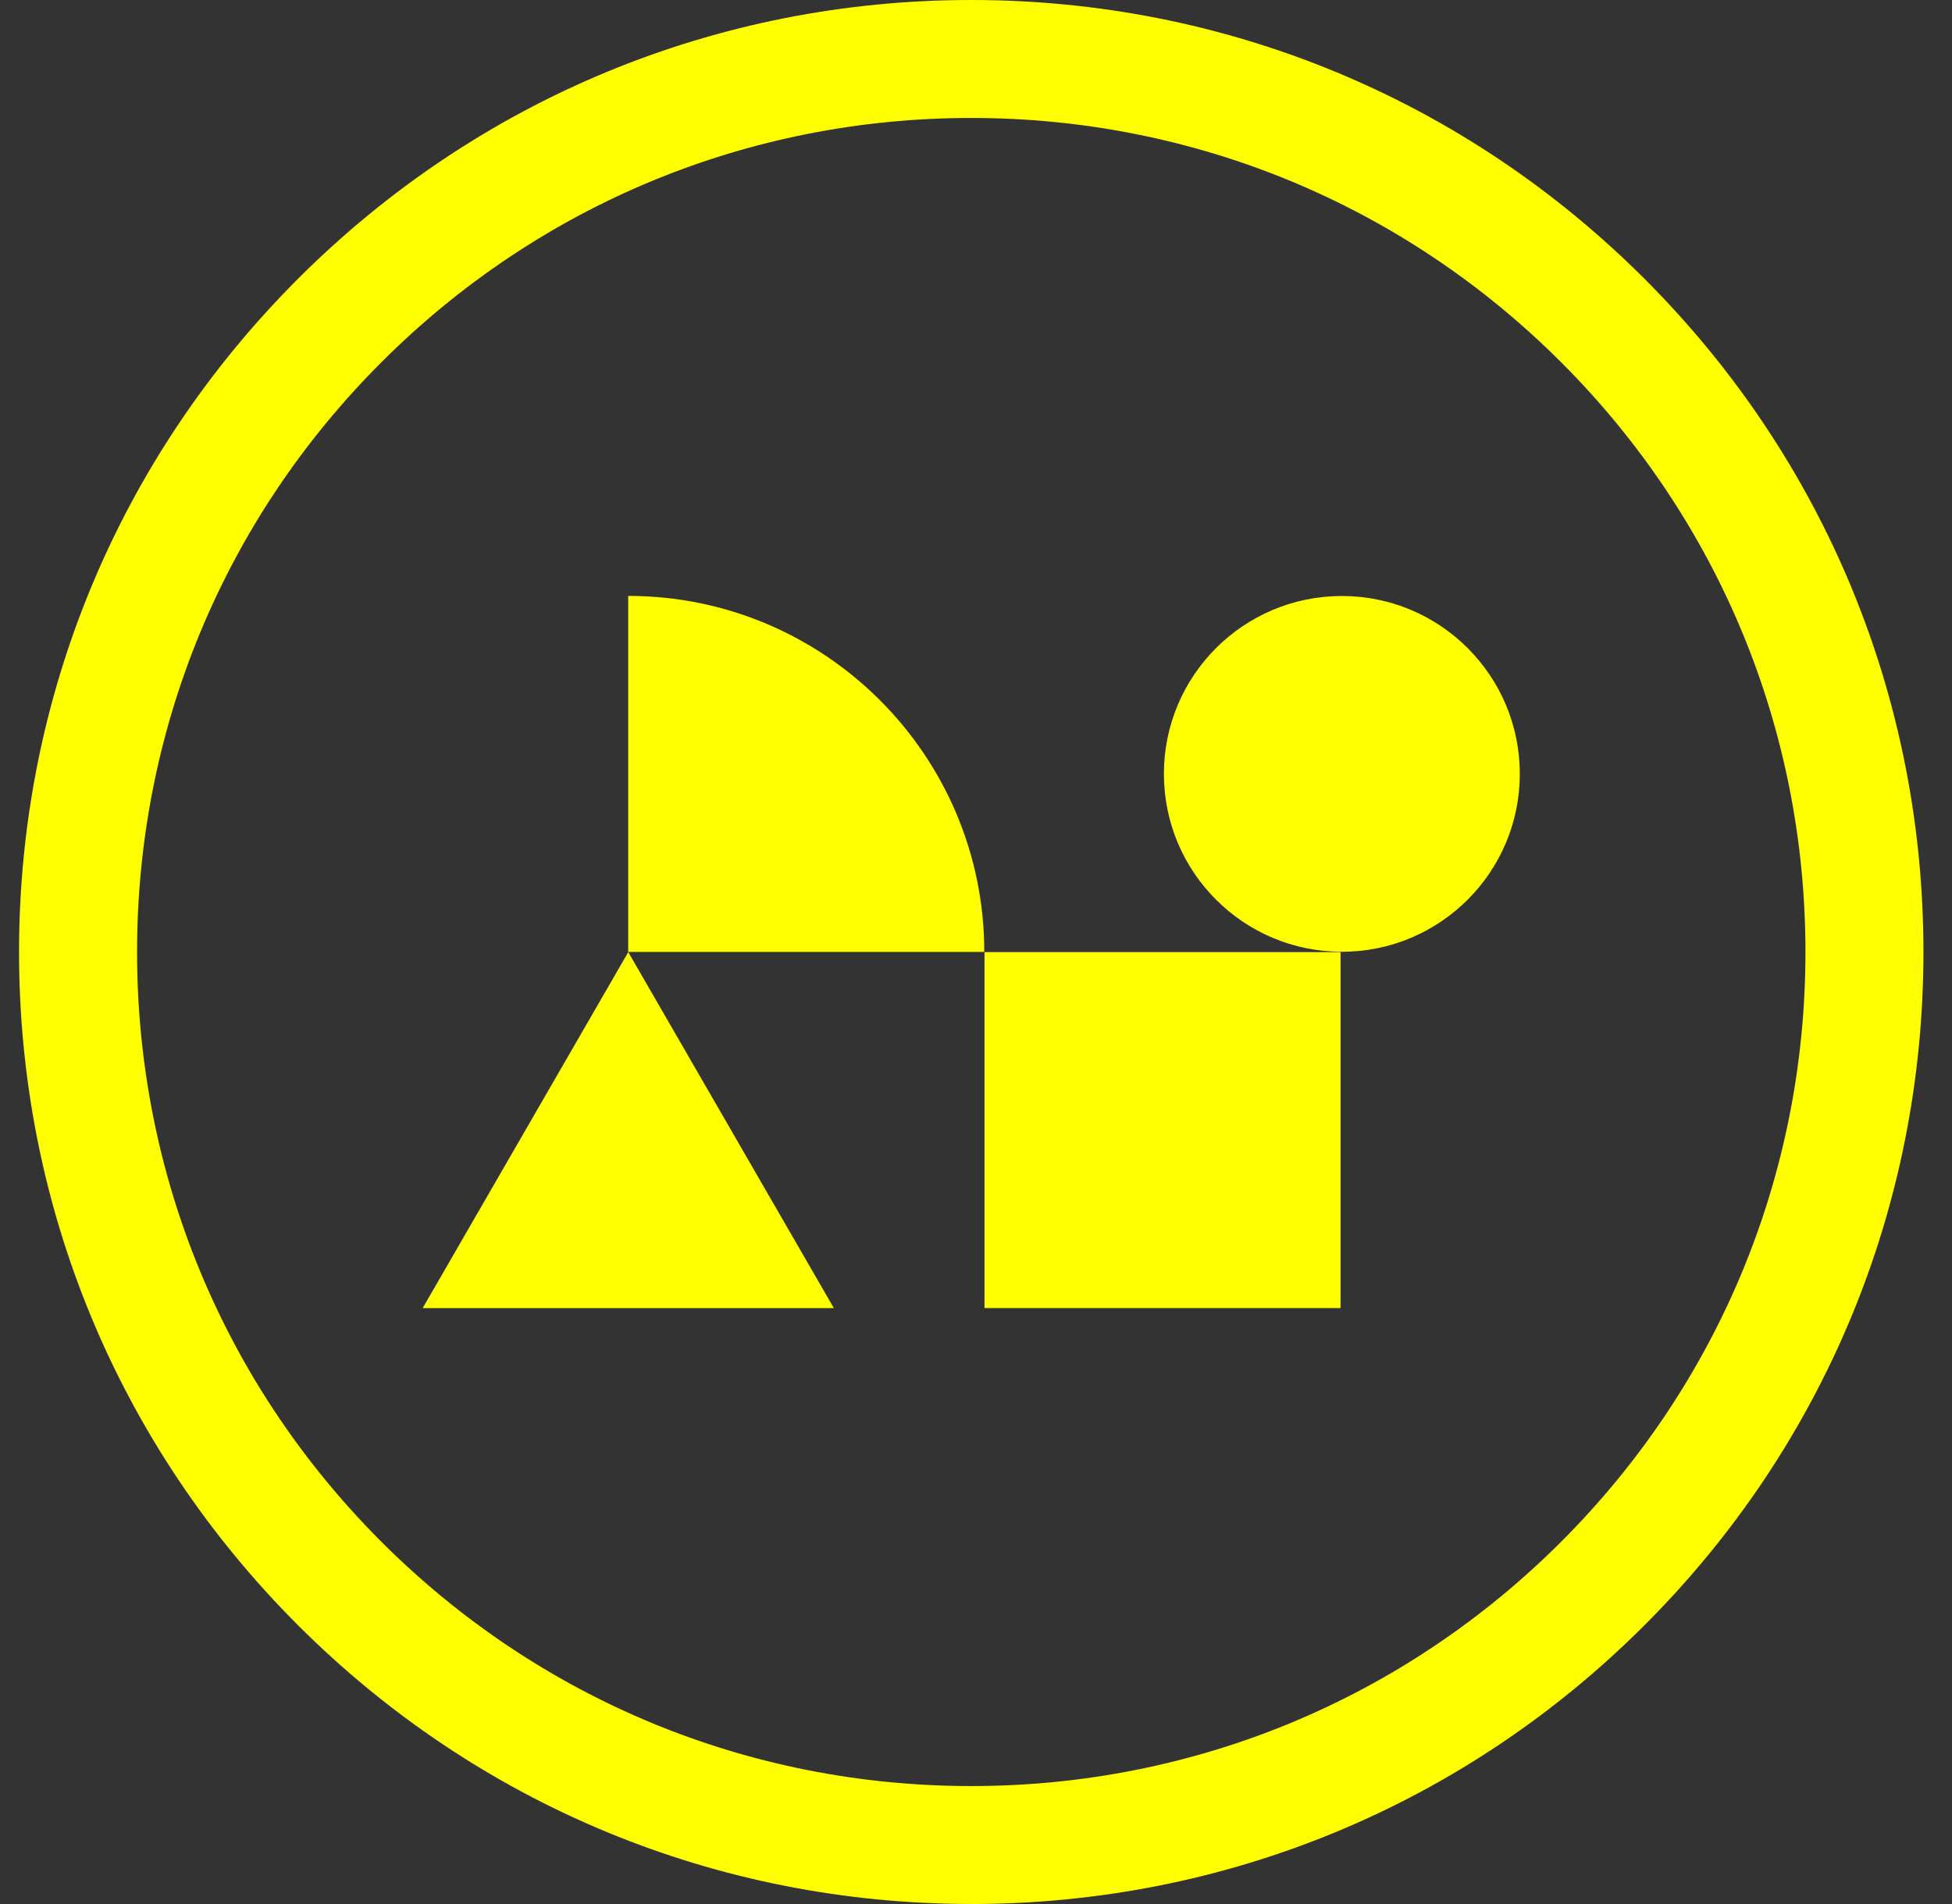
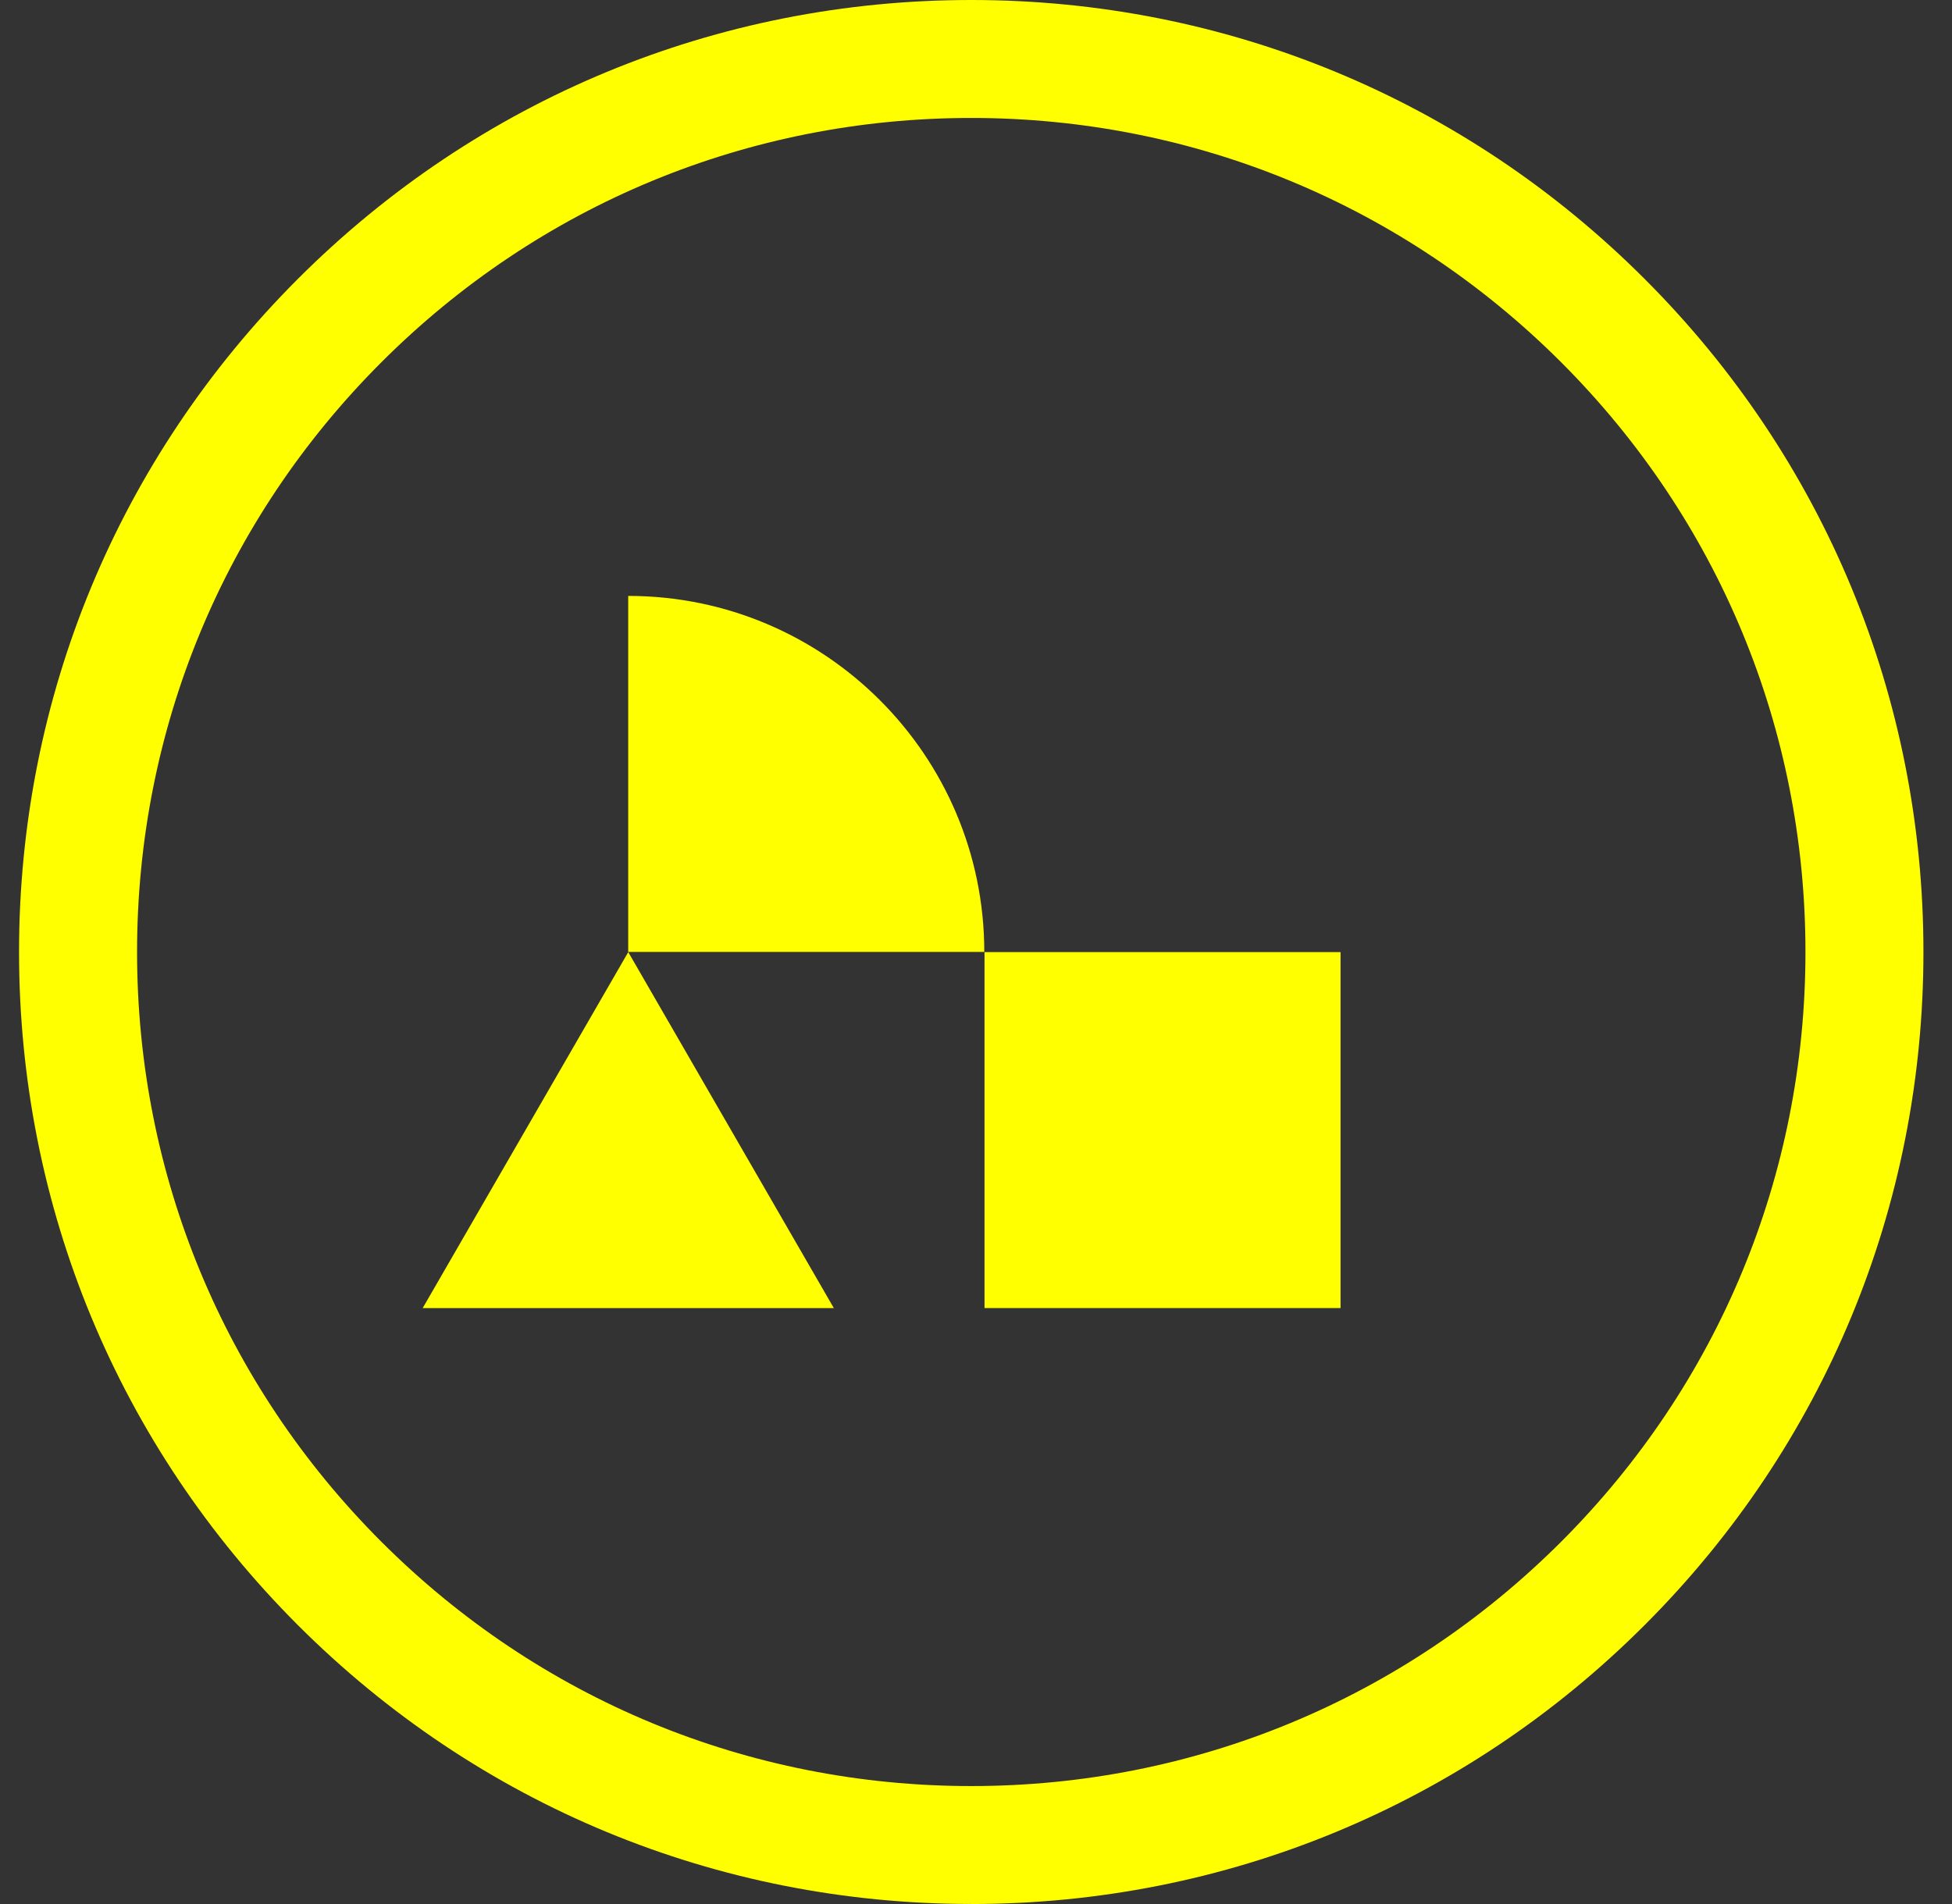
<svg xmlns="http://www.w3.org/2000/svg" width="41" height="40" viewBox="0 0 41 40" fill="none">
  <rect x="0" y="0" width="41" height="40" fill="#333333" stroke="none" />
  <path d="M28.157 20.002H20.679V27.48H28.157V20.002Z" fill="#FFFF00" />
  <path d="M13.195 12.519C17.323 12.519 20.674 15.87 20.674 19.998H13.195V12.519Z" fill="#FFFF00" />
-   <path d="M13.196 20.002L8.878 27.481H17.514L13.196 20.002Z" fill="#FFFF00" />
-   <path d="M28.184 19.995C30.248 19.995 31.922 18.322 31.922 16.258C31.922 14.194 30.248 12.521 28.184 12.521C26.12 12.521 24.447 14.194 24.447 16.258C24.447 18.322 26.12 19.995 28.184 19.995Z" fill="#FFFF00" />
+   <path d="M13.196 20.002L8.878 27.481H17.514L13.196 20.002" fill="#FFFF00" />
  <path d="M20.4 39.999C15.058 39.999 10.036 37.919 6.258 34.142C2.481 30.365 0.4 25.342 0.4 20C0.4 14.658 2.481 9.635 6.258 5.858C10.036 2.08 15.058 0 20.4 0C25.743 0 30.765 2.08 34.542 5.858C38.32 9.635 40.4 14.658 40.4 20C40.4 25.342 38.32 30.365 34.542 34.142C30.765 37.92 25.743 40 20.4 40V39.999ZM20.4 2.478C15.72 2.478 11.32 4.301 8.011 7.61C4.701 10.919 2.879 15.32 2.879 20C2.879 24.68 4.701 29.08 8.011 32.39C11.32 35.699 15.72 37.522 20.4 37.522C25.08 37.522 29.48 35.699 32.79 32.39C36.1 29.08 37.922 24.68 37.922 20C37.922 15.32 36.1 10.92 32.79 7.61C29.48 4.301 25.08 2.478 20.4 2.478Z" fill="#FFFF00" />
</svg>